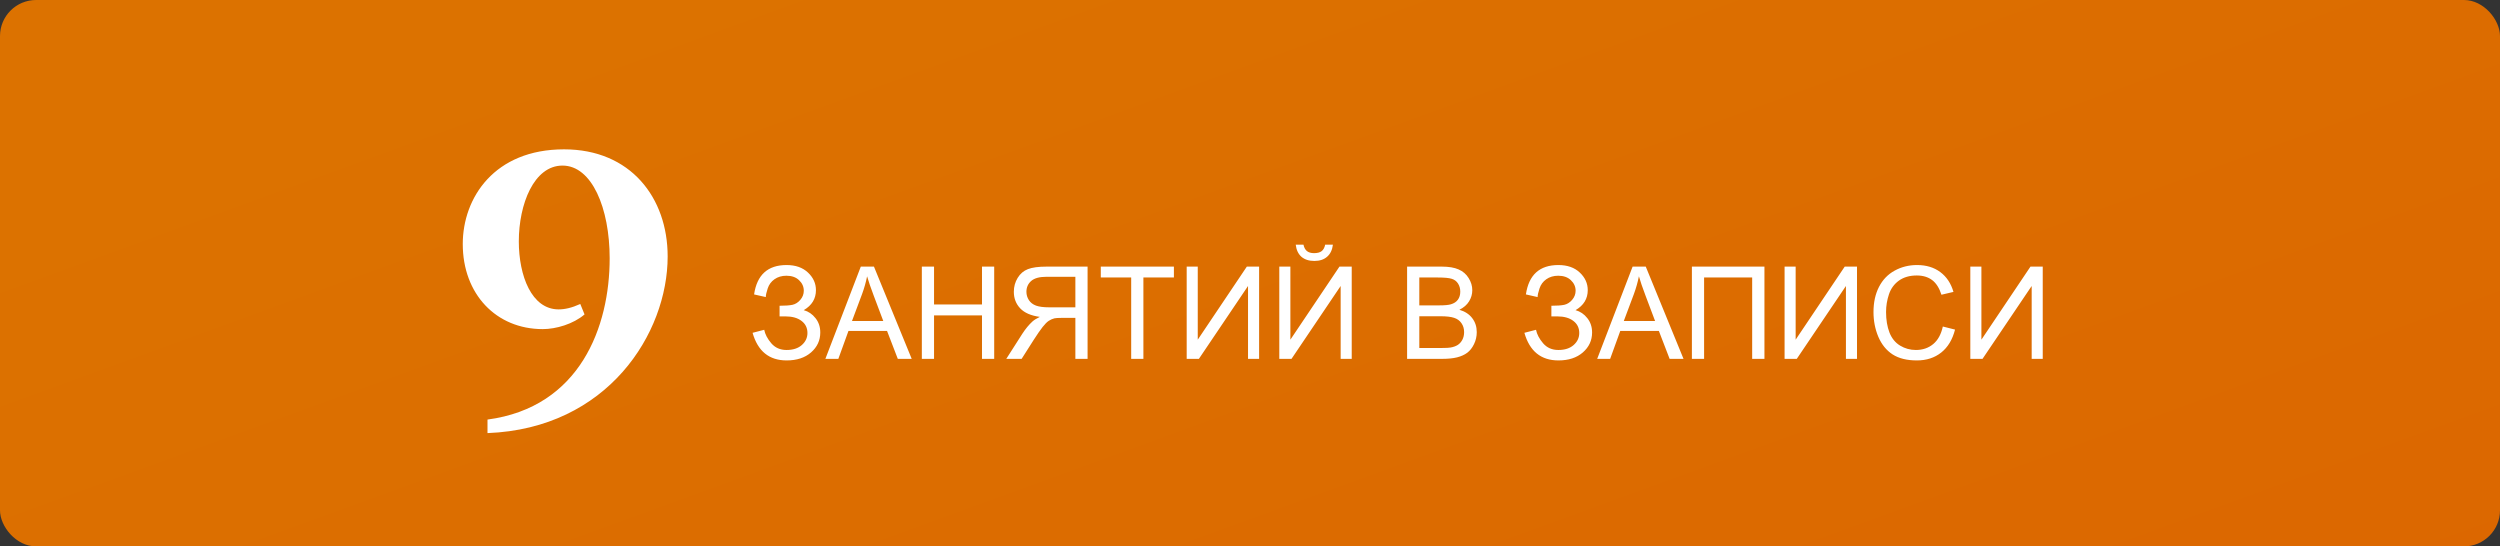
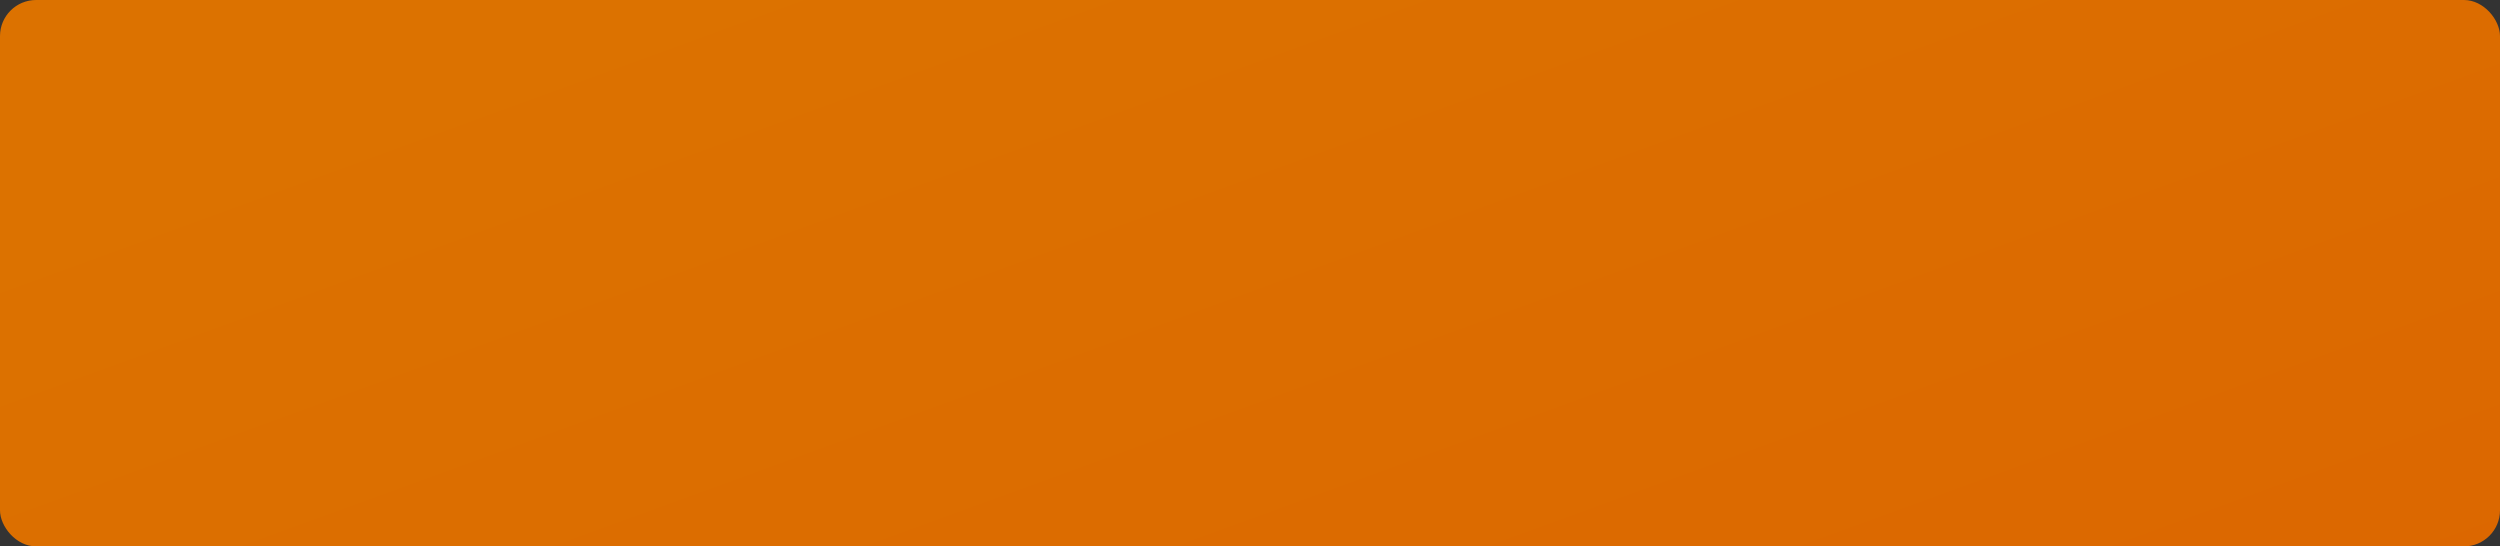
<svg xmlns="http://www.w3.org/2000/svg" viewBox="0 0 338.943 74.078" fill="none">
  <rect x="0" y="0" width="338.943" height="74.078" fill="#333333" stroke="none" />
  <rect width="338.943" height="74.078" rx="4.891" fill="url(#paint0_linear_6_393)" />
-   <path d="M76.472 20.247C85.487 20.247 90.519 26.799 90.519 34.766C90.519 45.196 82.395 58.09 66.094 58.719V56.884C78.673 55.207 82.657 44.253 82.657 35.028C82.657 28.214 80.246 22.449 76.262 22.449C72.384 22.449 70.339 27.69 70.339 32.722C70.339 37.386 72.069 41.946 75.738 41.946C76.577 41.946 77.52 41.737 78.673 41.213L79.25 42.628C77.73 43.938 75.371 44.62 73.589 44.62C67.247 44.62 62.74 39.85 62.74 33.089C62.74 26.799 67.037 20.247 76.472 20.247Z" fill="white" />
-   <path d="M102.032 45.121L103.61 44.712C103.73 45.32 104.048 45.929 104.566 46.537C105.089 47.146 105.78 47.45 106.639 47.45C107.515 47.45 108.206 47.225 108.712 46.776C109.218 46.327 109.471 45.784 109.471 45.147C109.471 44.459 109.204 43.912 108.669 43.509C108.135 43.099 107.407 42.895 106.485 42.895H105.692V41.453C106.454 41.453 107.037 41.41 107.441 41.325C107.844 41.234 108.2 41.009 108.507 40.651C108.82 40.287 108.976 39.875 108.976 39.414C108.976 38.868 108.763 38.393 108.336 37.989C107.916 37.585 107.344 37.383 106.622 37.383C105.991 37.383 105.45 37.543 105.001 37.861C104.557 38.174 104.25 38.592 104.08 39.115C103.909 39.633 103.824 40.02 103.824 40.276L102.237 39.917C102.629 37.261 104.097 35.933 106.639 35.933C107.861 35.933 108.831 36.274 109.548 36.957C110.265 37.634 110.623 38.427 110.623 39.337C110.623 40.503 110.071 41.407 108.968 42.05C109.605 42.226 110.137 42.587 110.563 43.133C110.995 43.674 111.211 44.322 111.211 45.078C111.211 46.153 110.793 47.055 109.957 47.783C109.127 48.505 108.024 48.866 106.647 48.866C104.281 48.866 102.743 47.618 102.032 45.121ZM111.902 48.653L116.705 36.146H118.488L123.607 48.653H121.721L120.263 44.865H115.033L113.66 48.653H111.902ZM115.511 43.517H119.751L118.446 40.054C118.048 39.001 117.752 38.137 117.558 37.46C117.399 38.262 117.174 39.058 116.884 39.849L115.511 43.517ZM124.98 48.653V36.146H126.635V41.282H133.136V36.146H134.791V48.653H133.136V42.758H126.635V48.653H124.98ZM147.451 48.653H145.796V43.099H143.876C143.45 43.099 143.143 43.119 142.955 43.159C142.699 43.222 142.446 43.333 142.196 43.492C141.951 43.651 141.672 43.93 141.36 44.328C141.047 44.726 140.649 45.3 140.165 46.051L138.51 48.653H136.429L138.604 45.249C139.036 44.584 139.494 44.029 139.978 43.585C140.205 43.381 140.538 43.173 140.976 42.963C139.776 42.798 138.889 42.411 138.314 41.803C137.74 41.194 137.453 40.446 137.453 39.559C137.453 38.871 137.626 38.242 137.973 37.673C138.32 37.105 138.783 36.71 139.363 36.488C139.944 36.26 140.791 36.146 141.906 36.146H147.451V48.653ZM145.796 41.666V37.528H141.837C140.91 37.528 140.231 37.719 139.798 38.1C139.372 38.481 139.159 38.967 139.159 39.559C139.159 39.963 139.269 40.338 139.491 40.685C139.713 41.026 140.037 41.276 140.464 41.436C140.89 41.589 141.482 41.666 142.238 41.666H145.796ZM153.363 48.653V37.622H149.242V36.146H159.155V37.622H155.018V48.653H153.363ZM160.887 36.146H162.388V46.051L169.042 36.146H170.706V48.653H169.204V38.774L162.542 48.653H160.887V36.146ZM173.444 36.146H174.946V46.051L181.6 36.146H183.263V48.653H181.762V38.774L175.099 48.653H173.444V36.146ZM179.663 33.169H180.713C180.627 33.88 180.366 34.426 179.928 34.807C179.496 35.188 178.918 35.379 178.196 35.379C177.468 35.379 176.885 35.191 176.447 34.816C176.015 34.435 175.756 33.886 175.671 33.169H176.72C176.8 33.556 176.956 33.846 177.189 34.039C177.428 34.227 177.747 34.321 178.145 34.321C178.606 34.321 178.953 34.23 179.186 34.048C179.424 33.86 179.584 33.567 179.663 33.169ZM190.771 48.653V36.146H195.463C196.418 36.146 197.183 36.274 197.757 36.53C198.338 36.781 198.79 37.17 199.114 37.699C199.444 38.222 199.609 38.771 199.609 39.346C199.609 39.88 199.464 40.383 199.174 40.856C198.883 41.328 198.446 41.709 197.86 41.999C198.616 42.22 199.196 42.599 199.6 43.133C200.01 43.668 200.214 44.299 200.214 45.027C200.214 45.613 200.089 46.159 199.839 46.665C199.594 47.166 199.29 47.552 198.926 47.825C198.562 48.098 198.104 48.306 197.553 48.448C197.007 48.585 196.336 48.653 195.539 48.653H190.771ZM192.426 41.402H195.13C195.863 41.402 196.39 41.353 196.708 41.257C197.129 41.131 197.445 40.924 197.655 40.634C197.871 40.344 197.979 39.98 197.979 39.542C197.979 39.127 197.88 38.763 197.681 38.45C197.482 38.131 197.197 37.915 196.828 37.801C196.458 37.682 195.824 37.622 194.925 37.622H192.426V41.402ZM192.426 47.177H195.539C196.074 47.177 196.449 47.157 196.666 47.117C197.047 47.049 197.365 46.935 197.621 46.776C197.877 46.617 198.087 46.386 198.252 46.085C198.417 45.778 198.5 45.425 198.5 45.027C198.5 44.561 198.38 44.157 198.141 43.816C197.902 43.469 197.57 43.227 197.143 43.091C196.722 42.949 196.114 42.877 195.318 42.877H192.426V47.177ZM206.672 45.121L208.25 44.712C208.37 45.32 208.688 45.929 209.206 46.537C209.729 47.146 210.42 47.45 211.279 47.45C212.155 47.45 212.846 47.225 213.352 46.776C213.858 46.327 214.111 45.784 214.111 45.147C214.111 44.459 213.844 43.912 213.309 43.509C212.775 43.099 212.047 42.895 211.125 42.895H210.332V41.453C211.094 41.453 211.677 41.41 212.081 41.325C212.485 41.234 212.84 41.009 213.147 40.651C213.46 40.287 213.617 39.875 213.617 39.414C213.617 38.868 213.403 38.393 212.977 37.989C212.556 37.585 211.984 37.383 211.262 37.383C210.631 37.383 210.09 37.543 209.641 37.861C209.198 38.174 208.89 38.592 208.72 39.115C208.549 39.633 208.464 40.02 208.464 40.276L206.877 39.917C207.269 37.261 208.737 35.933 211.279 35.933C212.502 35.933 213.471 36.274 214.188 36.957C214.905 37.634 215.263 38.427 215.263 39.337C215.263 40.503 214.711 41.407 213.608 42.05C214.245 42.226 214.777 42.587 215.203 43.133C215.635 43.674 215.851 44.322 215.851 45.078C215.851 46.153 215.433 47.055 214.597 47.783C213.767 48.505 212.664 48.866 211.287 48.866C208.922 48.866 207.383 47.618 206.672 45.121ZM216.543 48.653L221.345 36.146H223.128L228.247 48.653H226.362L224.903 44.865H219.673L218.3 48.653H216.543ZM220.151 43.517H224.391L223.086 40.054C222.687 39.001 222.392 38.137 222.199 37.46C222.039 38.262 221.815 39.058 221.525 39.849L220.151 43.517ZM229.382 36.146H239.218V48.653H237.554V37.622H231.037V48.653H229.382V36.146ZM241.948 36.146H243.449V46.051L250.103 36.146H251.768V48.653H250.266V38.774L243.602 48.653H241.948V36.146ZM263.403 44.268L265.058 44.686C264.711 46.045 264.086 47.083 263.181 47.8C262.284 48.511 261.181 48.866 259.879 48.866C258.532 48.866 257.434 48.593 256.587 48.047C255.745 47.496 255.102 46.699 254.657 45.658C254.22 44.618 254.003 43.5 254.003 42.306C254.003 41.003 254.25 39.869 254.745 38.902C255.245 37.929 255.952 37.193 256.867 36.693C257.789 36.186 258.802 35.933 259.904 35.933C261.156 35.933 262.209 36.252 263.061 36.889C263.916 37.526 264.508 38.421 264.846 39.576L263.216 39.96C262.926 39.05 262.504 38.387 261.954 37.972C261.401 37.557 260.706 37.349 259.872 37.349C258.909 37.349 258.104 37.58 257.457 38.04C256.815 38.501 256.362 39.121 256.1 39.9C255.84 40.674 255.707 41.473 255.707 42.297C255.707 43.361 255.862 44.291 256.17 45.087C256.482 45.877 256.965 46.469 257.619 46.861C258.272 47.254 258.982 47.45 259.744 47.45C260.669 47.45 261.454 47.183 262.099 46.648C262.741 46.114 263.176 45.32 263.403 44.268ZM267.13 36.146H268.633V46.051L275.286 36.146H276.949V48.653H275.449V38.774L268.785 48.653H267.13V36.146Z" fill="white" />
  <defs>
    <linearGradient id="paint0_linear_6_393" x1="-91.058" y1="65.244" x2="290.375" y2="1111.81" gradientUnits="userSpaceOnUse">
      <stop stop-color="#DC7200" />
      <stop offset="1" stop-color="#DB2500" />
    </linearGradient>
  </defs>
</svg>